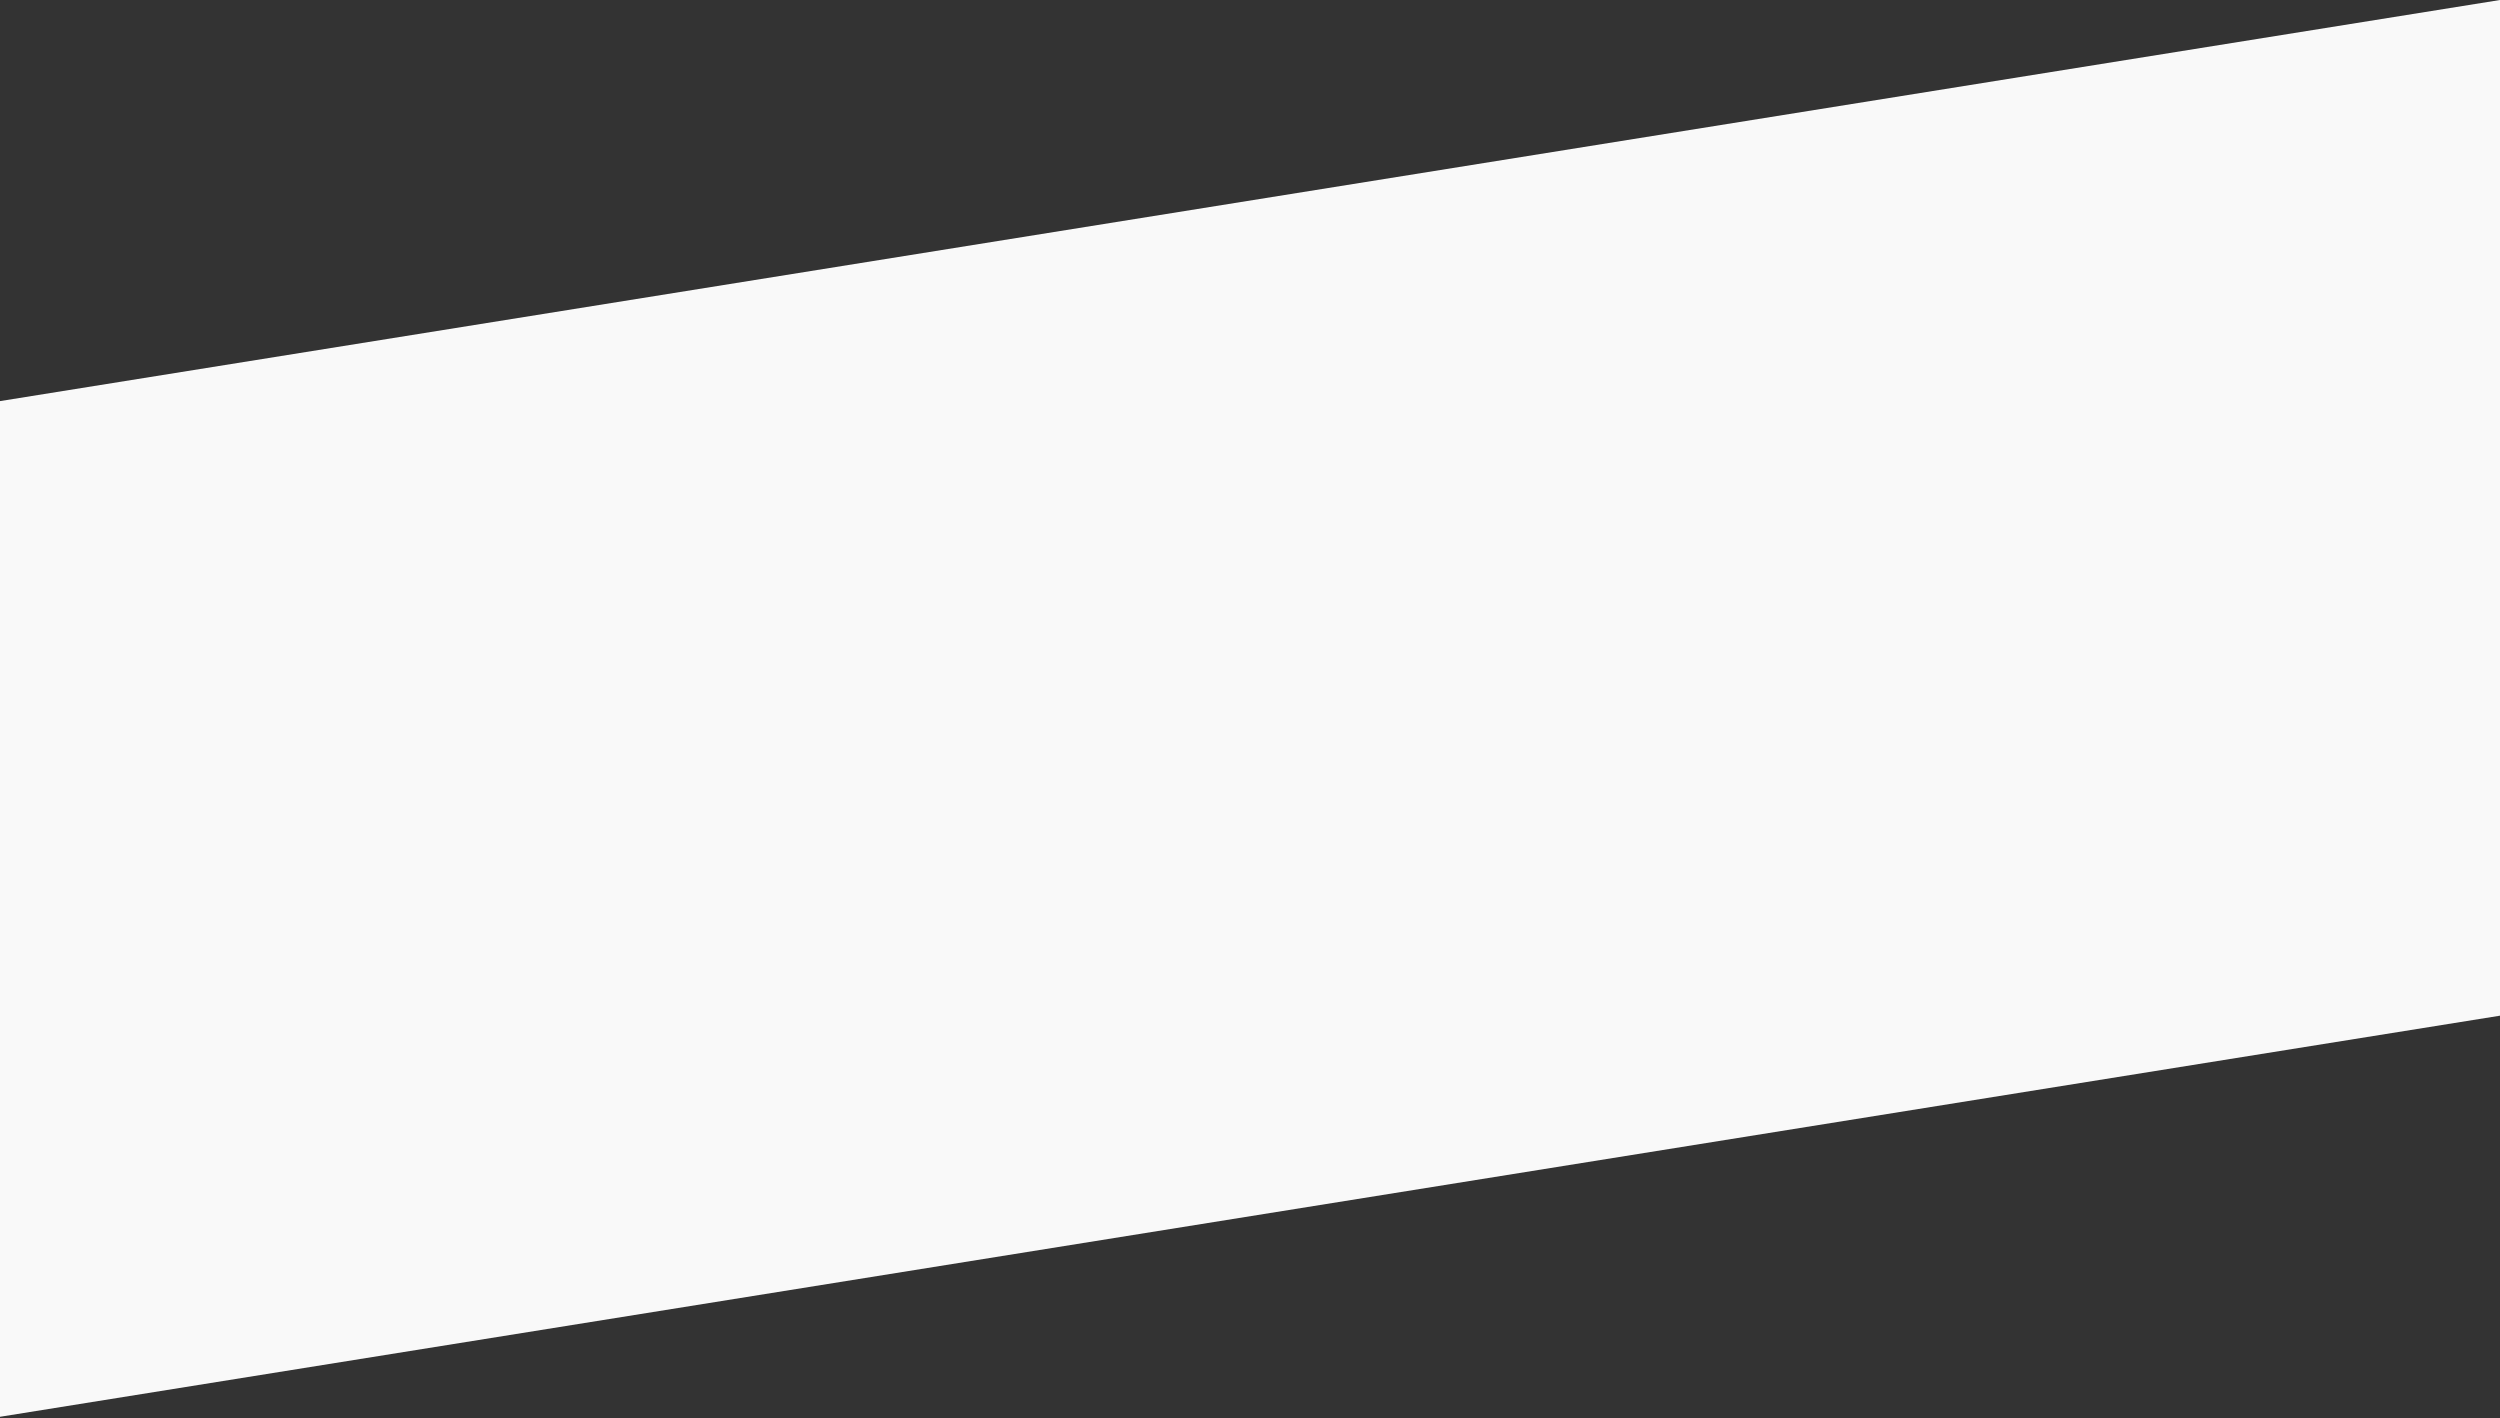
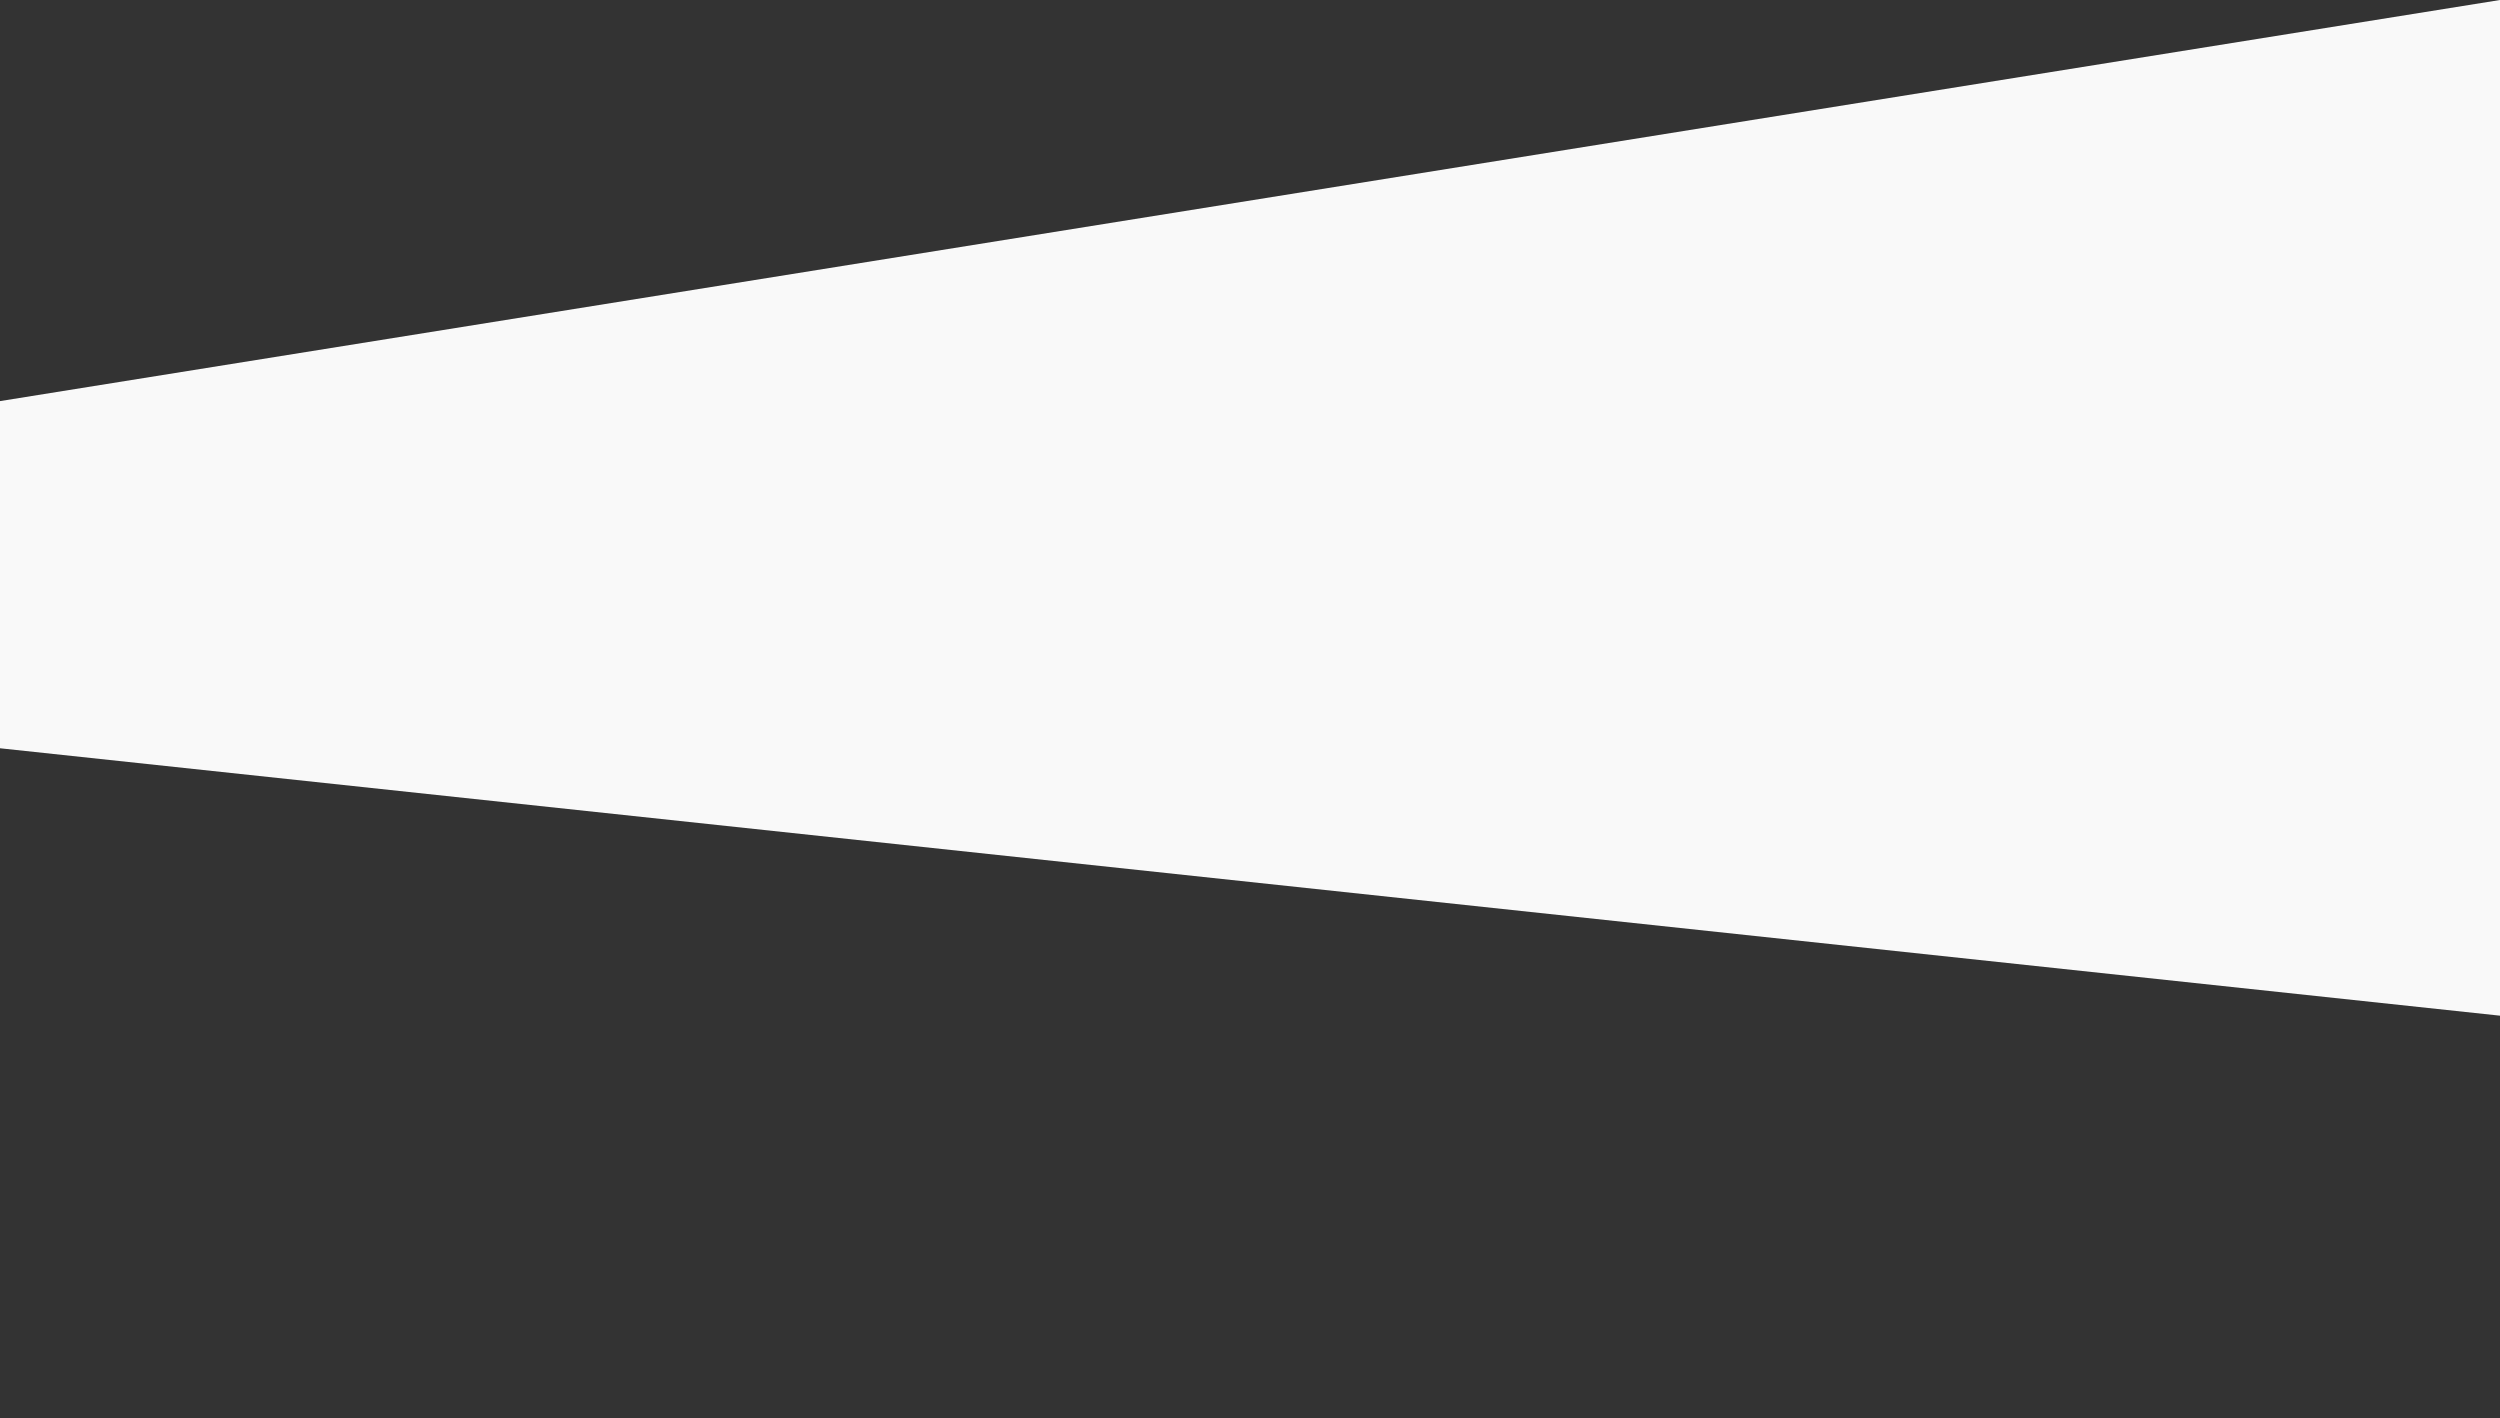
<svg xmlns="http://www.w3.org/2000/svg" width="1440px" height="817px" viewBox="0 0 1440 817" version="1.1">
  <rect x="0" y="0" width="1440" height="817" fill="#333333" stroke="none" />
  <title>Combined Shape</title>
  <desc>Created with Sketch.</desc>
  <defs />
  <g id="Page-1" stroke="none" stroke-width="1" fill="none" fill-rule="evenodd">
    <g id="swrve_Resources_Hub_2018_03" transform="translate(0, -492)" fill="#F9F9F9">
      <g id="Whitepapers" transform="translate(0, 492)">
        <g id="Group">
          <g id="Group-5">
            <g id="Group-6">
-               <path d="M1440,431 L1440,585.031 L0,816.068 L0,431 L0,231.037 L1440,0 L1440,431 Z" id="Combined-Shape" />
+               <path d="M1440,431 L1440,585.031 L0,431 L0,231.037 L1440,0 L1440,431 Z" id="Combined-Shape" />
            </g>
          </g>
        </g>
      </g>
    </g>
  </g>
</svg>